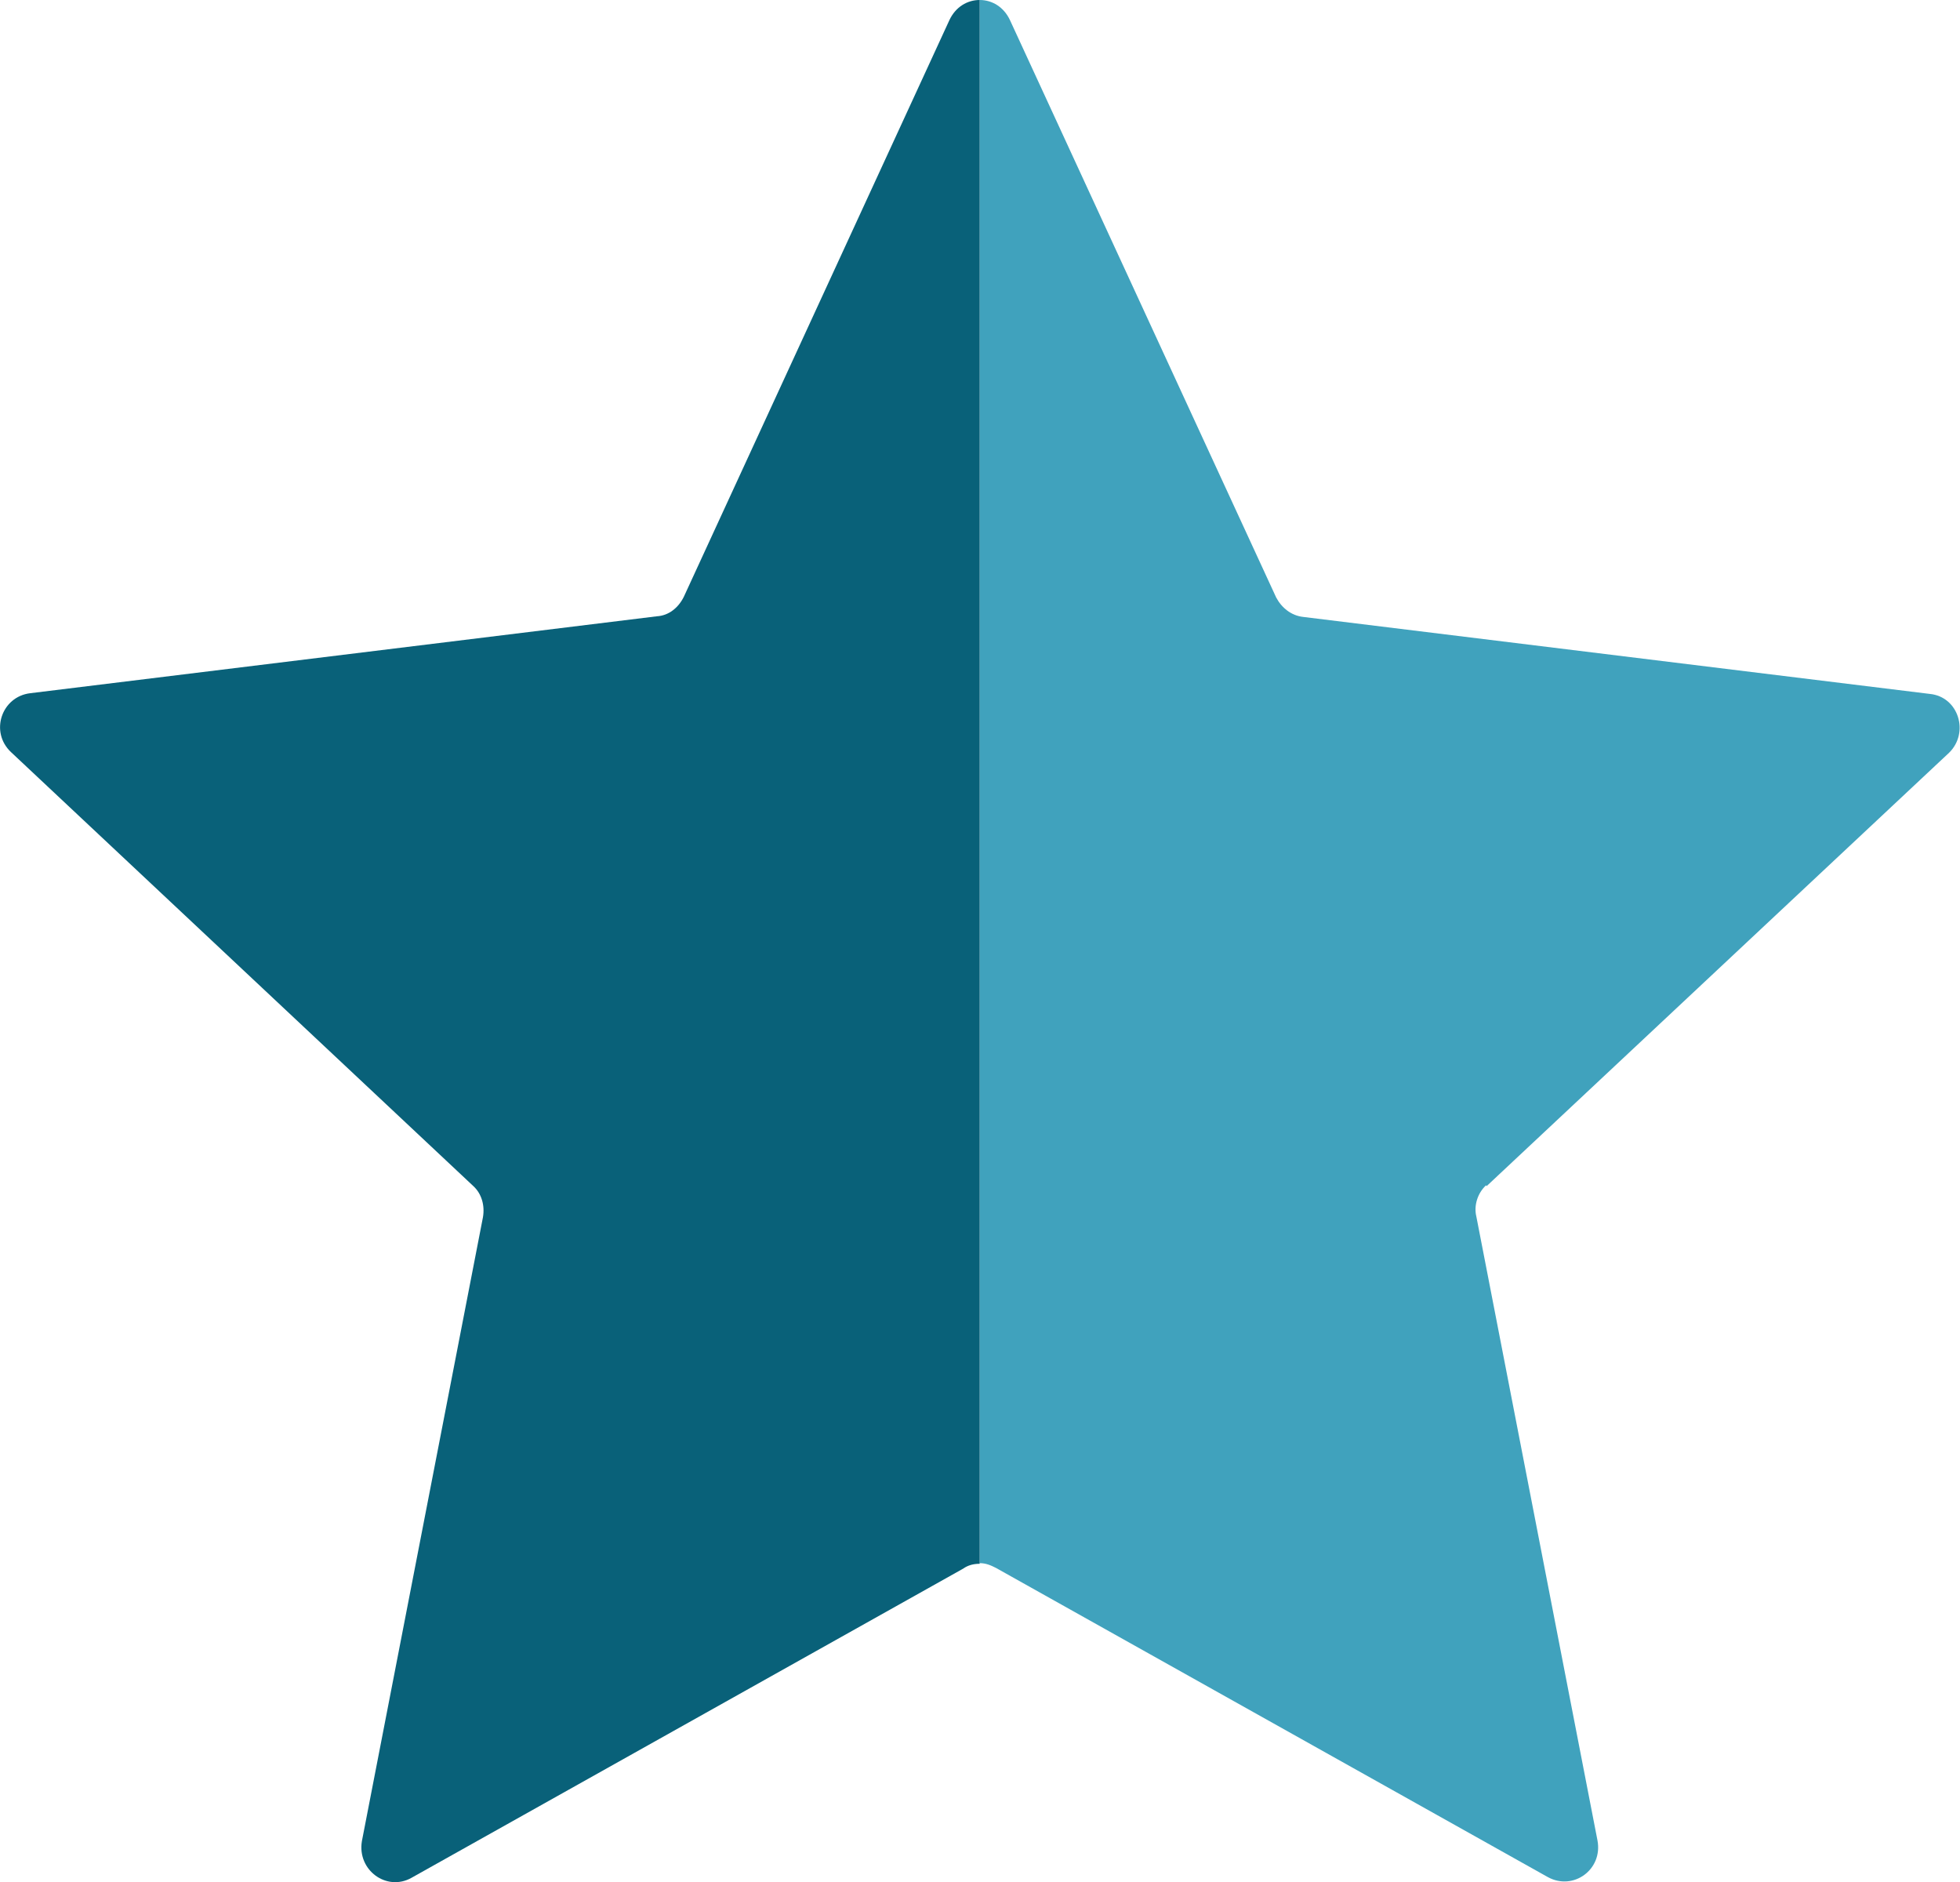
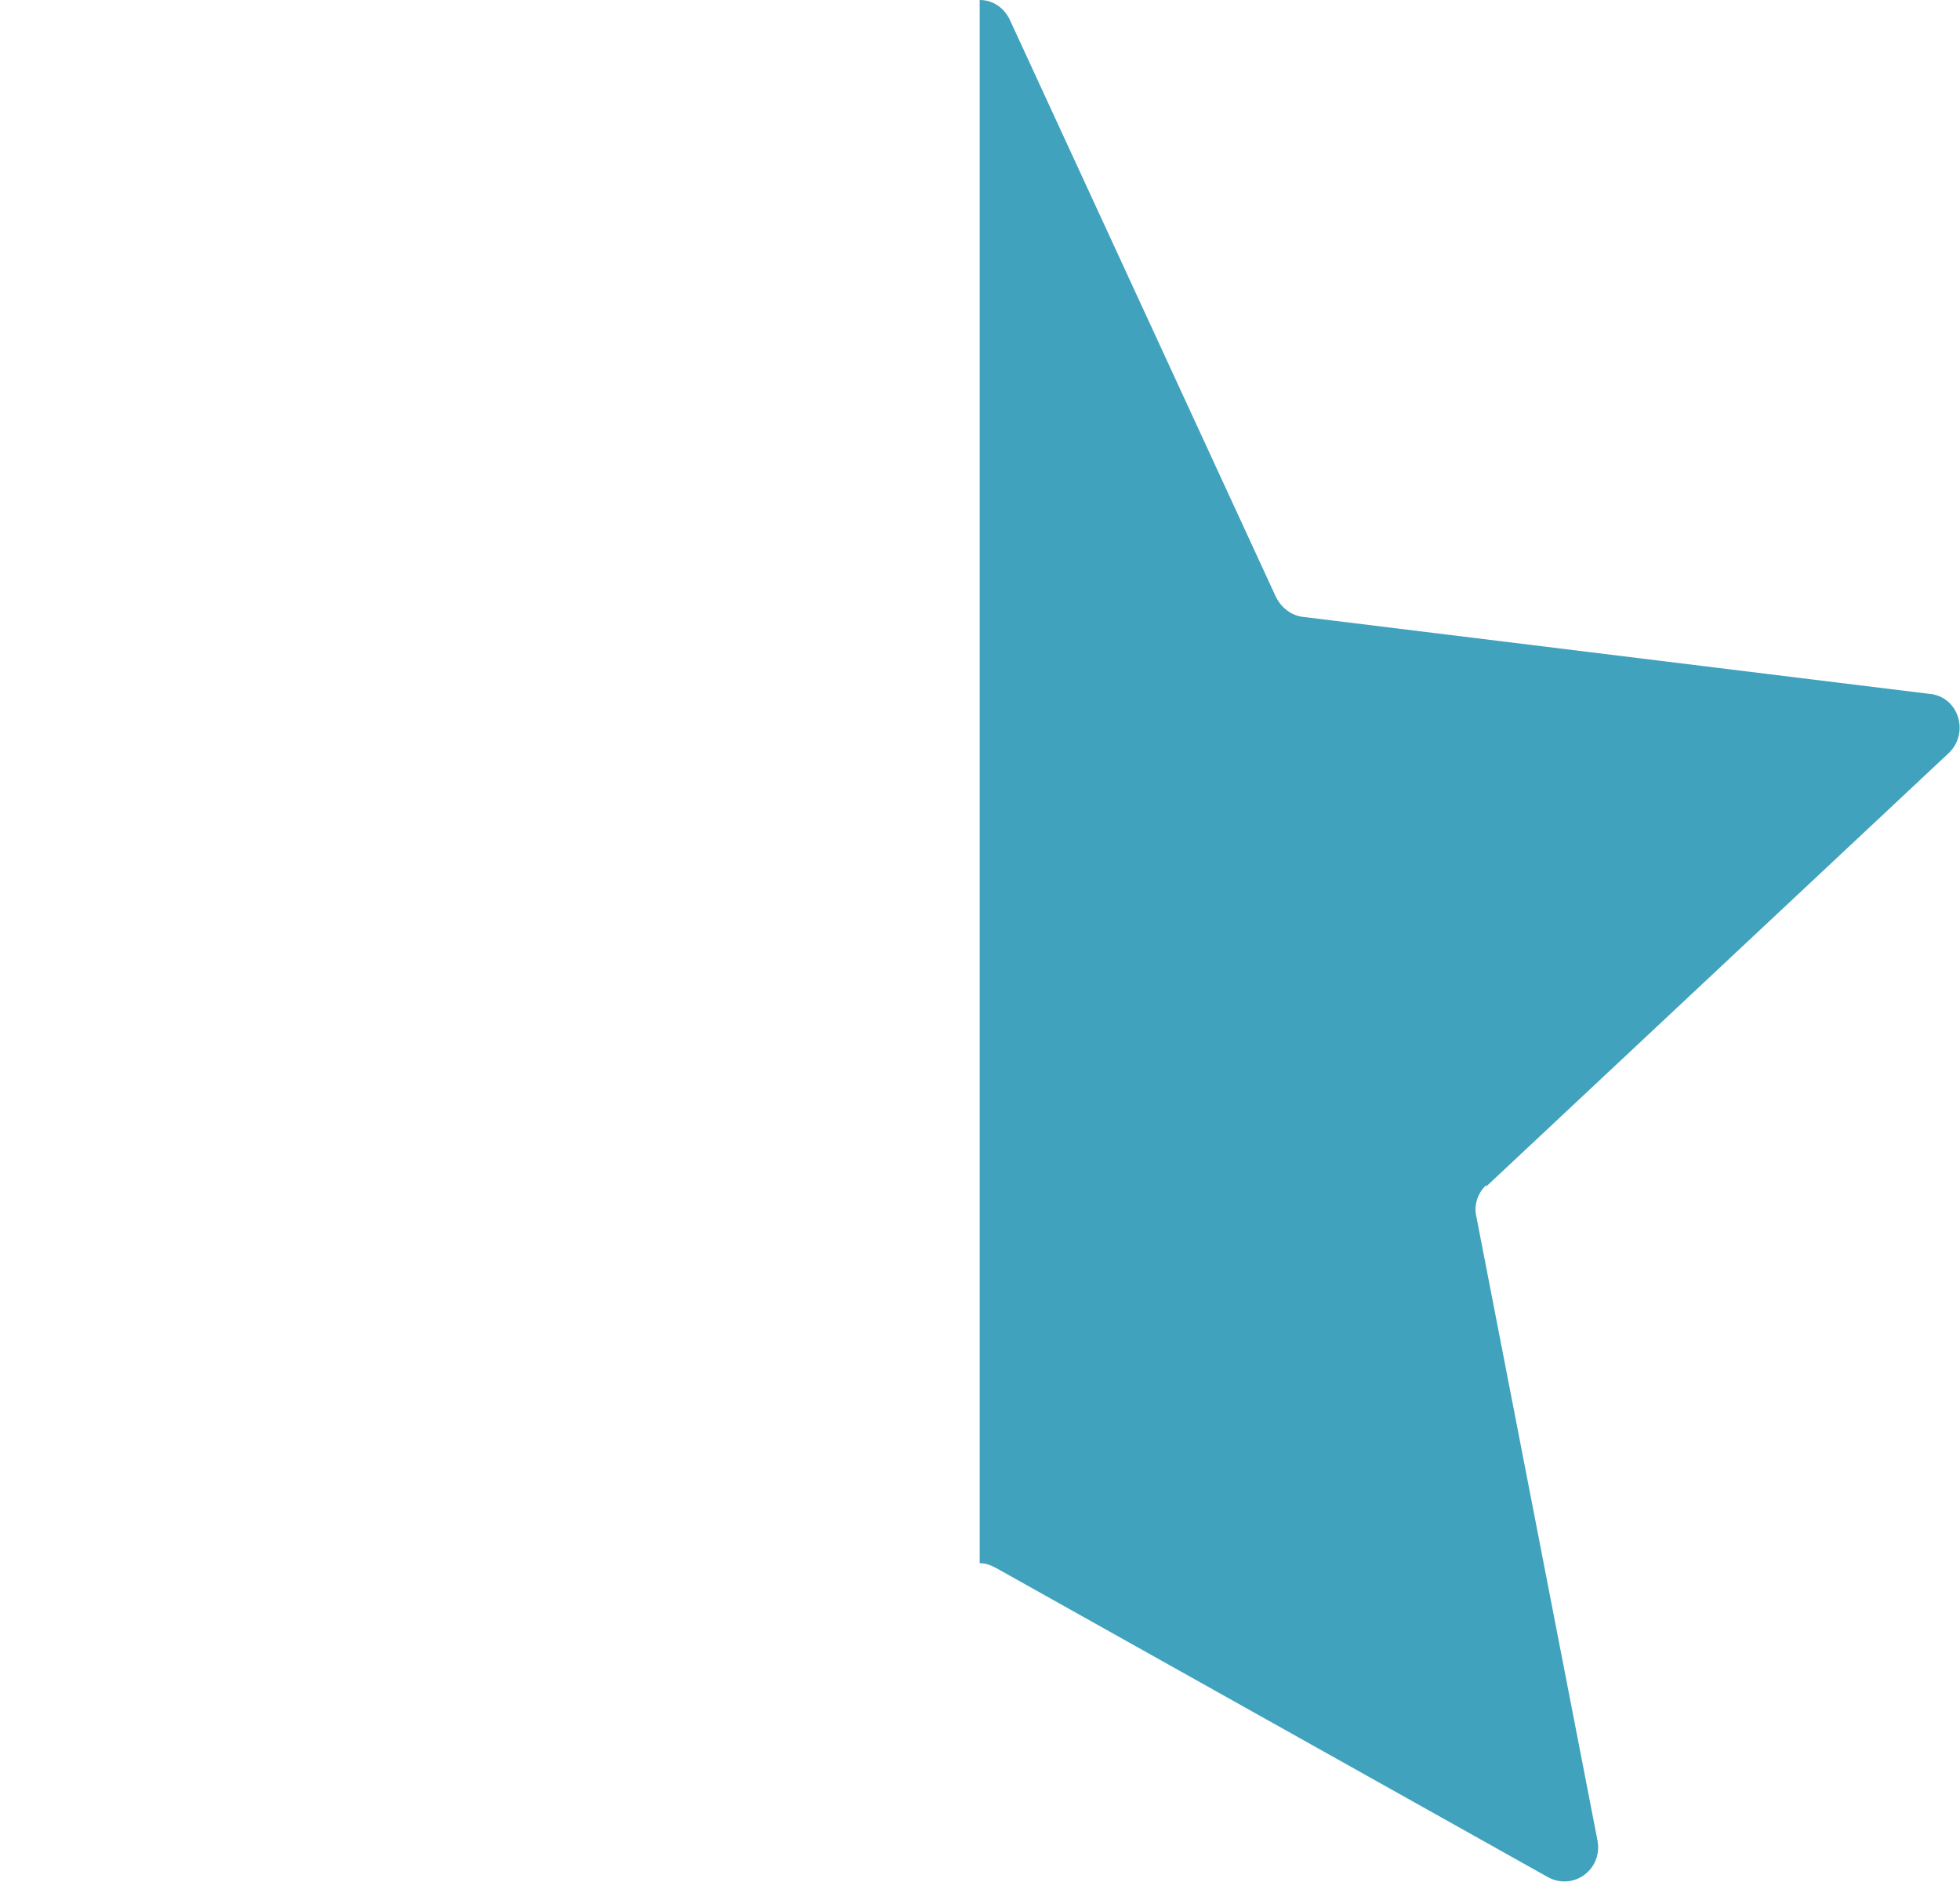
<svg xmlns="http://www.w3.org/2000/svg" width="25" height="24" viewBox="0 0 25 24" fill="none">
  <g clip-path="url(#clip0_3249_138)">
    <path d="M18.954 15.116C18.849 15.213 18.796 15.372 18.831 15.514L20.376 23.47C20.446 23.841 20.068 24.115 19.744 23.938L12.706 19.996C12.636 19.96 12.575 19.934 12.496 19.934V0C12.654 0 12.803 0.088 12.882 0.256L16.278 7.62C16.348 7.752 16.471 7.85 16.62 7.867L24.614 8.849C24.982 8.884 25.123 9.344 24.86 9.6L18.963 15.125L18.954 15.116Z" fill="#40A2BD" />
-     <path d="M12.496 0V19.942C12.417 19.942 12.347 19.96 12.285 20.004L5.248 23.947C4.932 24.124 4.554 23.85 4.616 23.479L6.16 15.523C6.186 15.372 6.143 15.222 6.037 15.125L0.14 9.591C-0.132 9.335 0.018 8.884 0.386 8.84L8.38 7.859C8.529 7.85 8.652 7.752 8.722 7.611L12.11 0.256C12.189 0.088 12.338 0 12.496 0Z" fill="#096179" />
  </g>
  <defs>
    <clipPath id="clip0_3249_138">
      <rect width="25" height="24" fill="white" />
    </clipPath>
  </defs>
</svg>